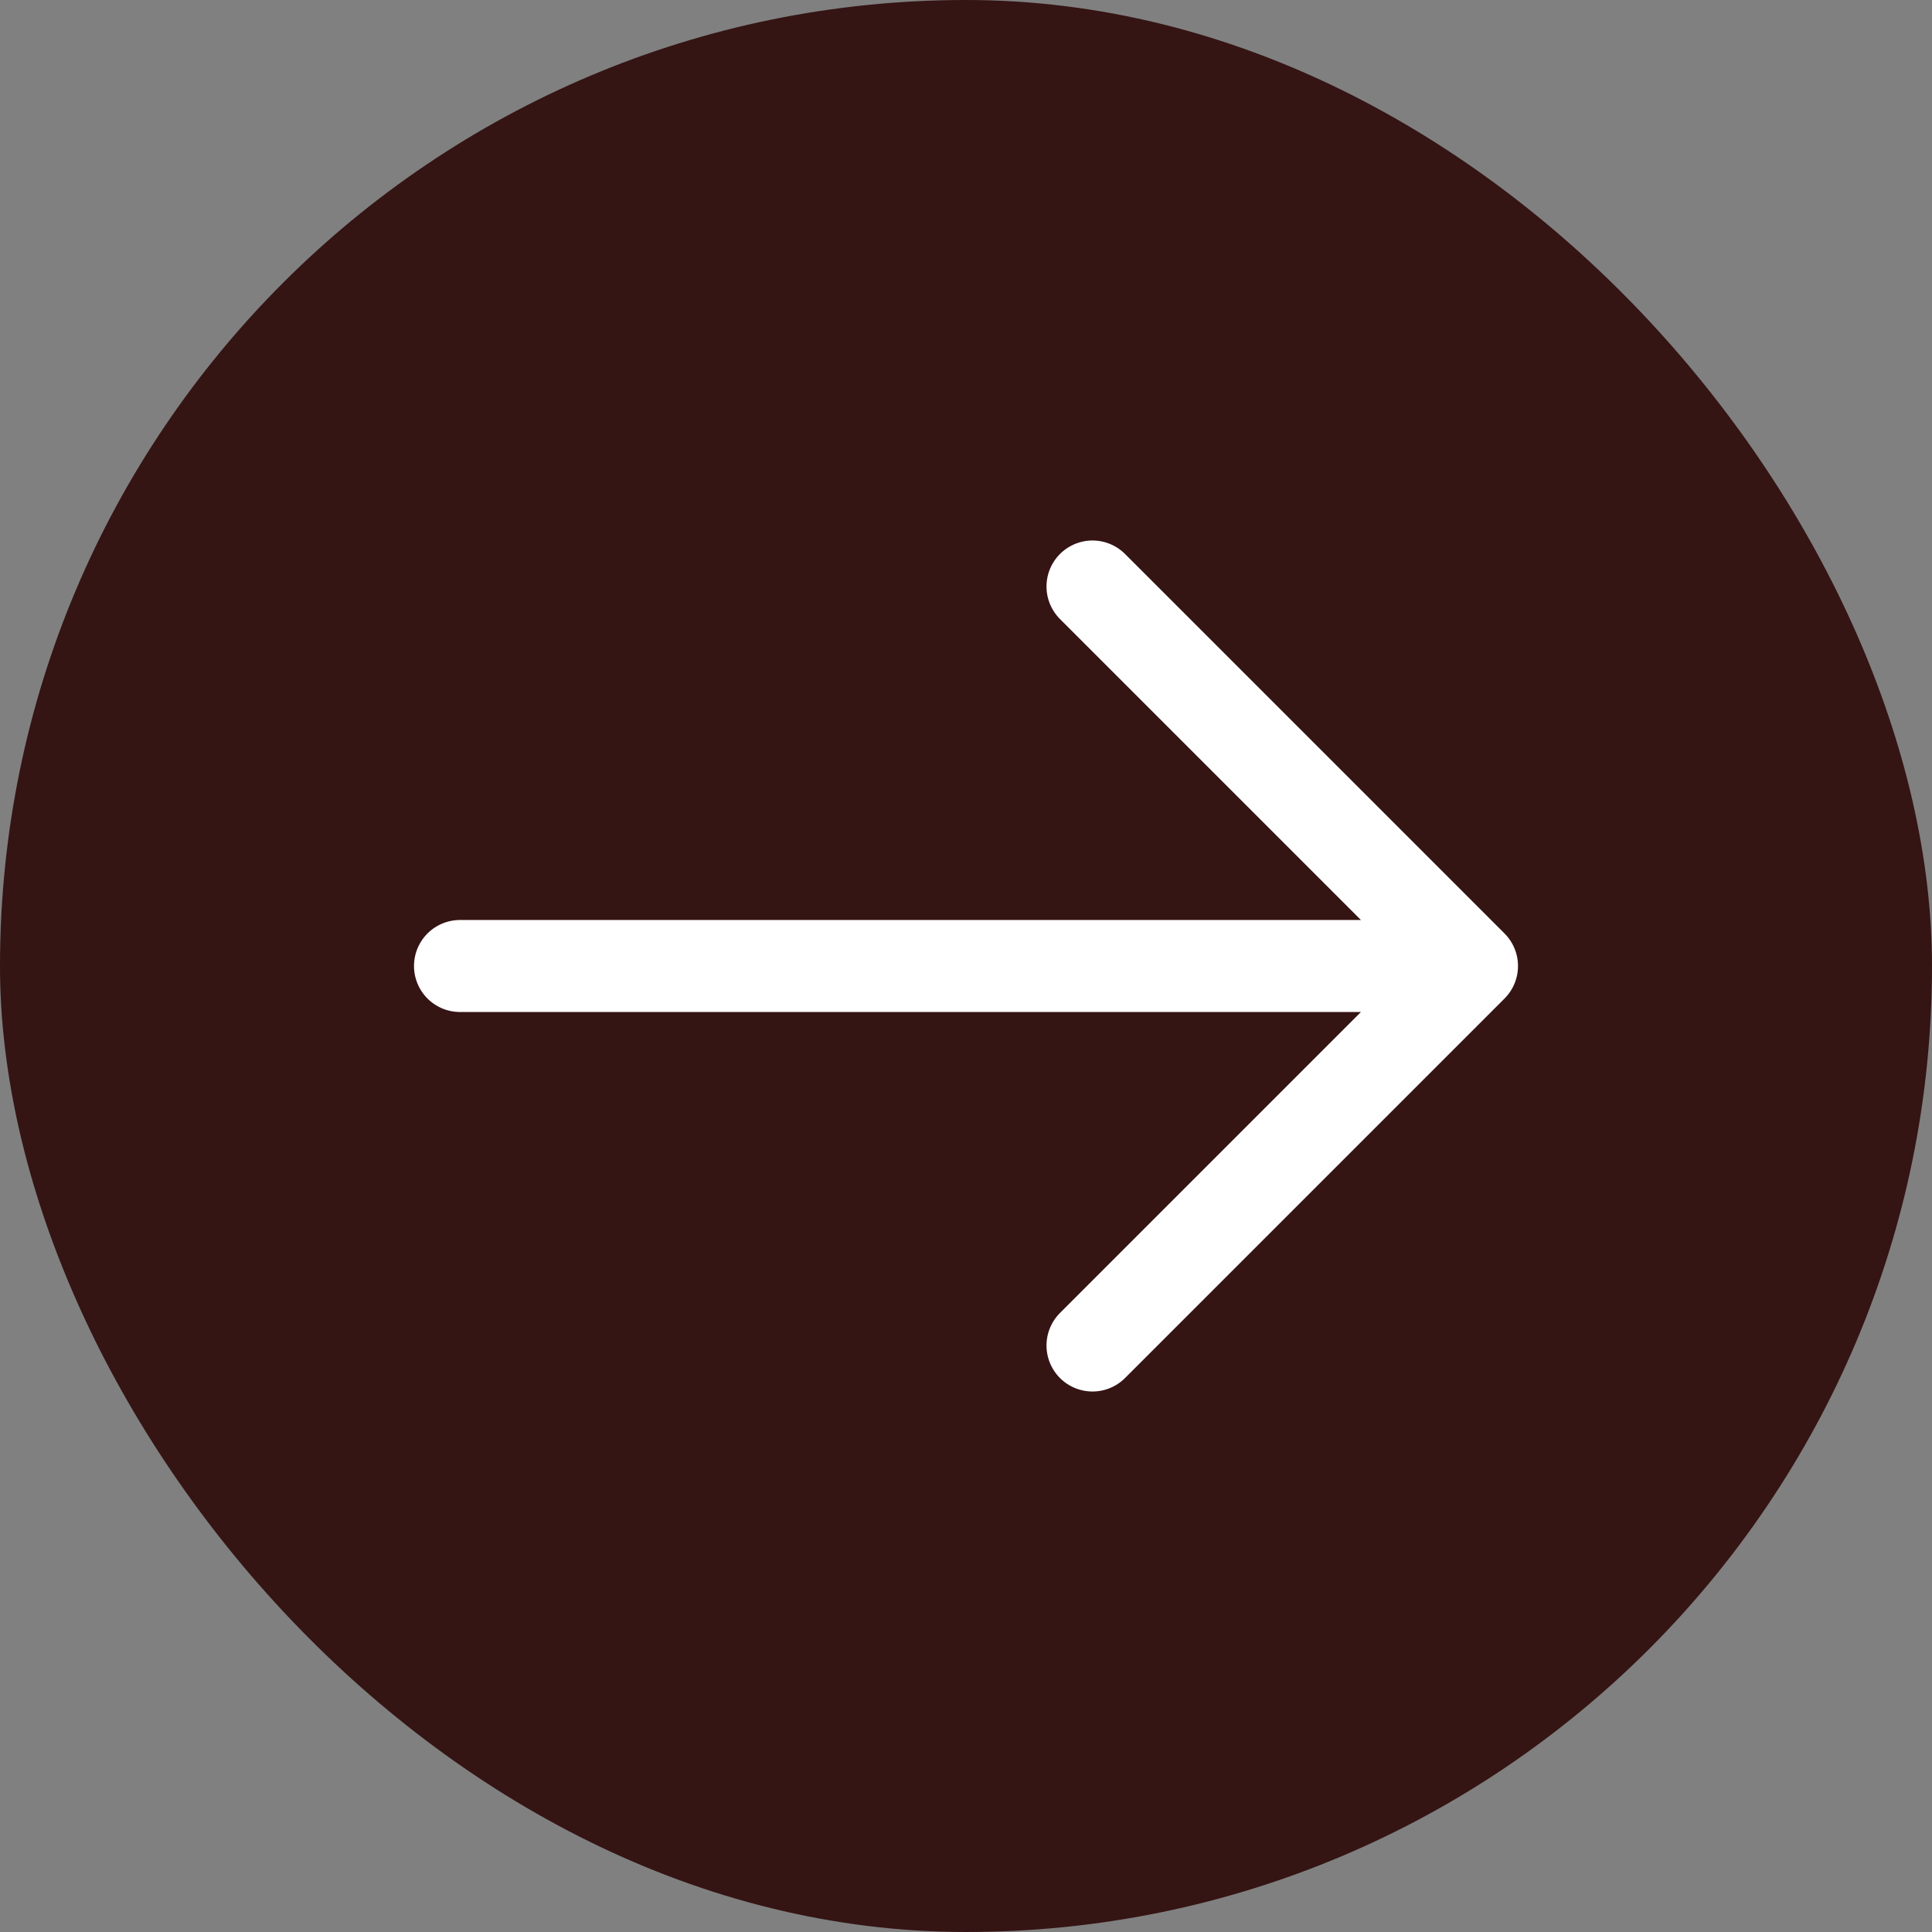
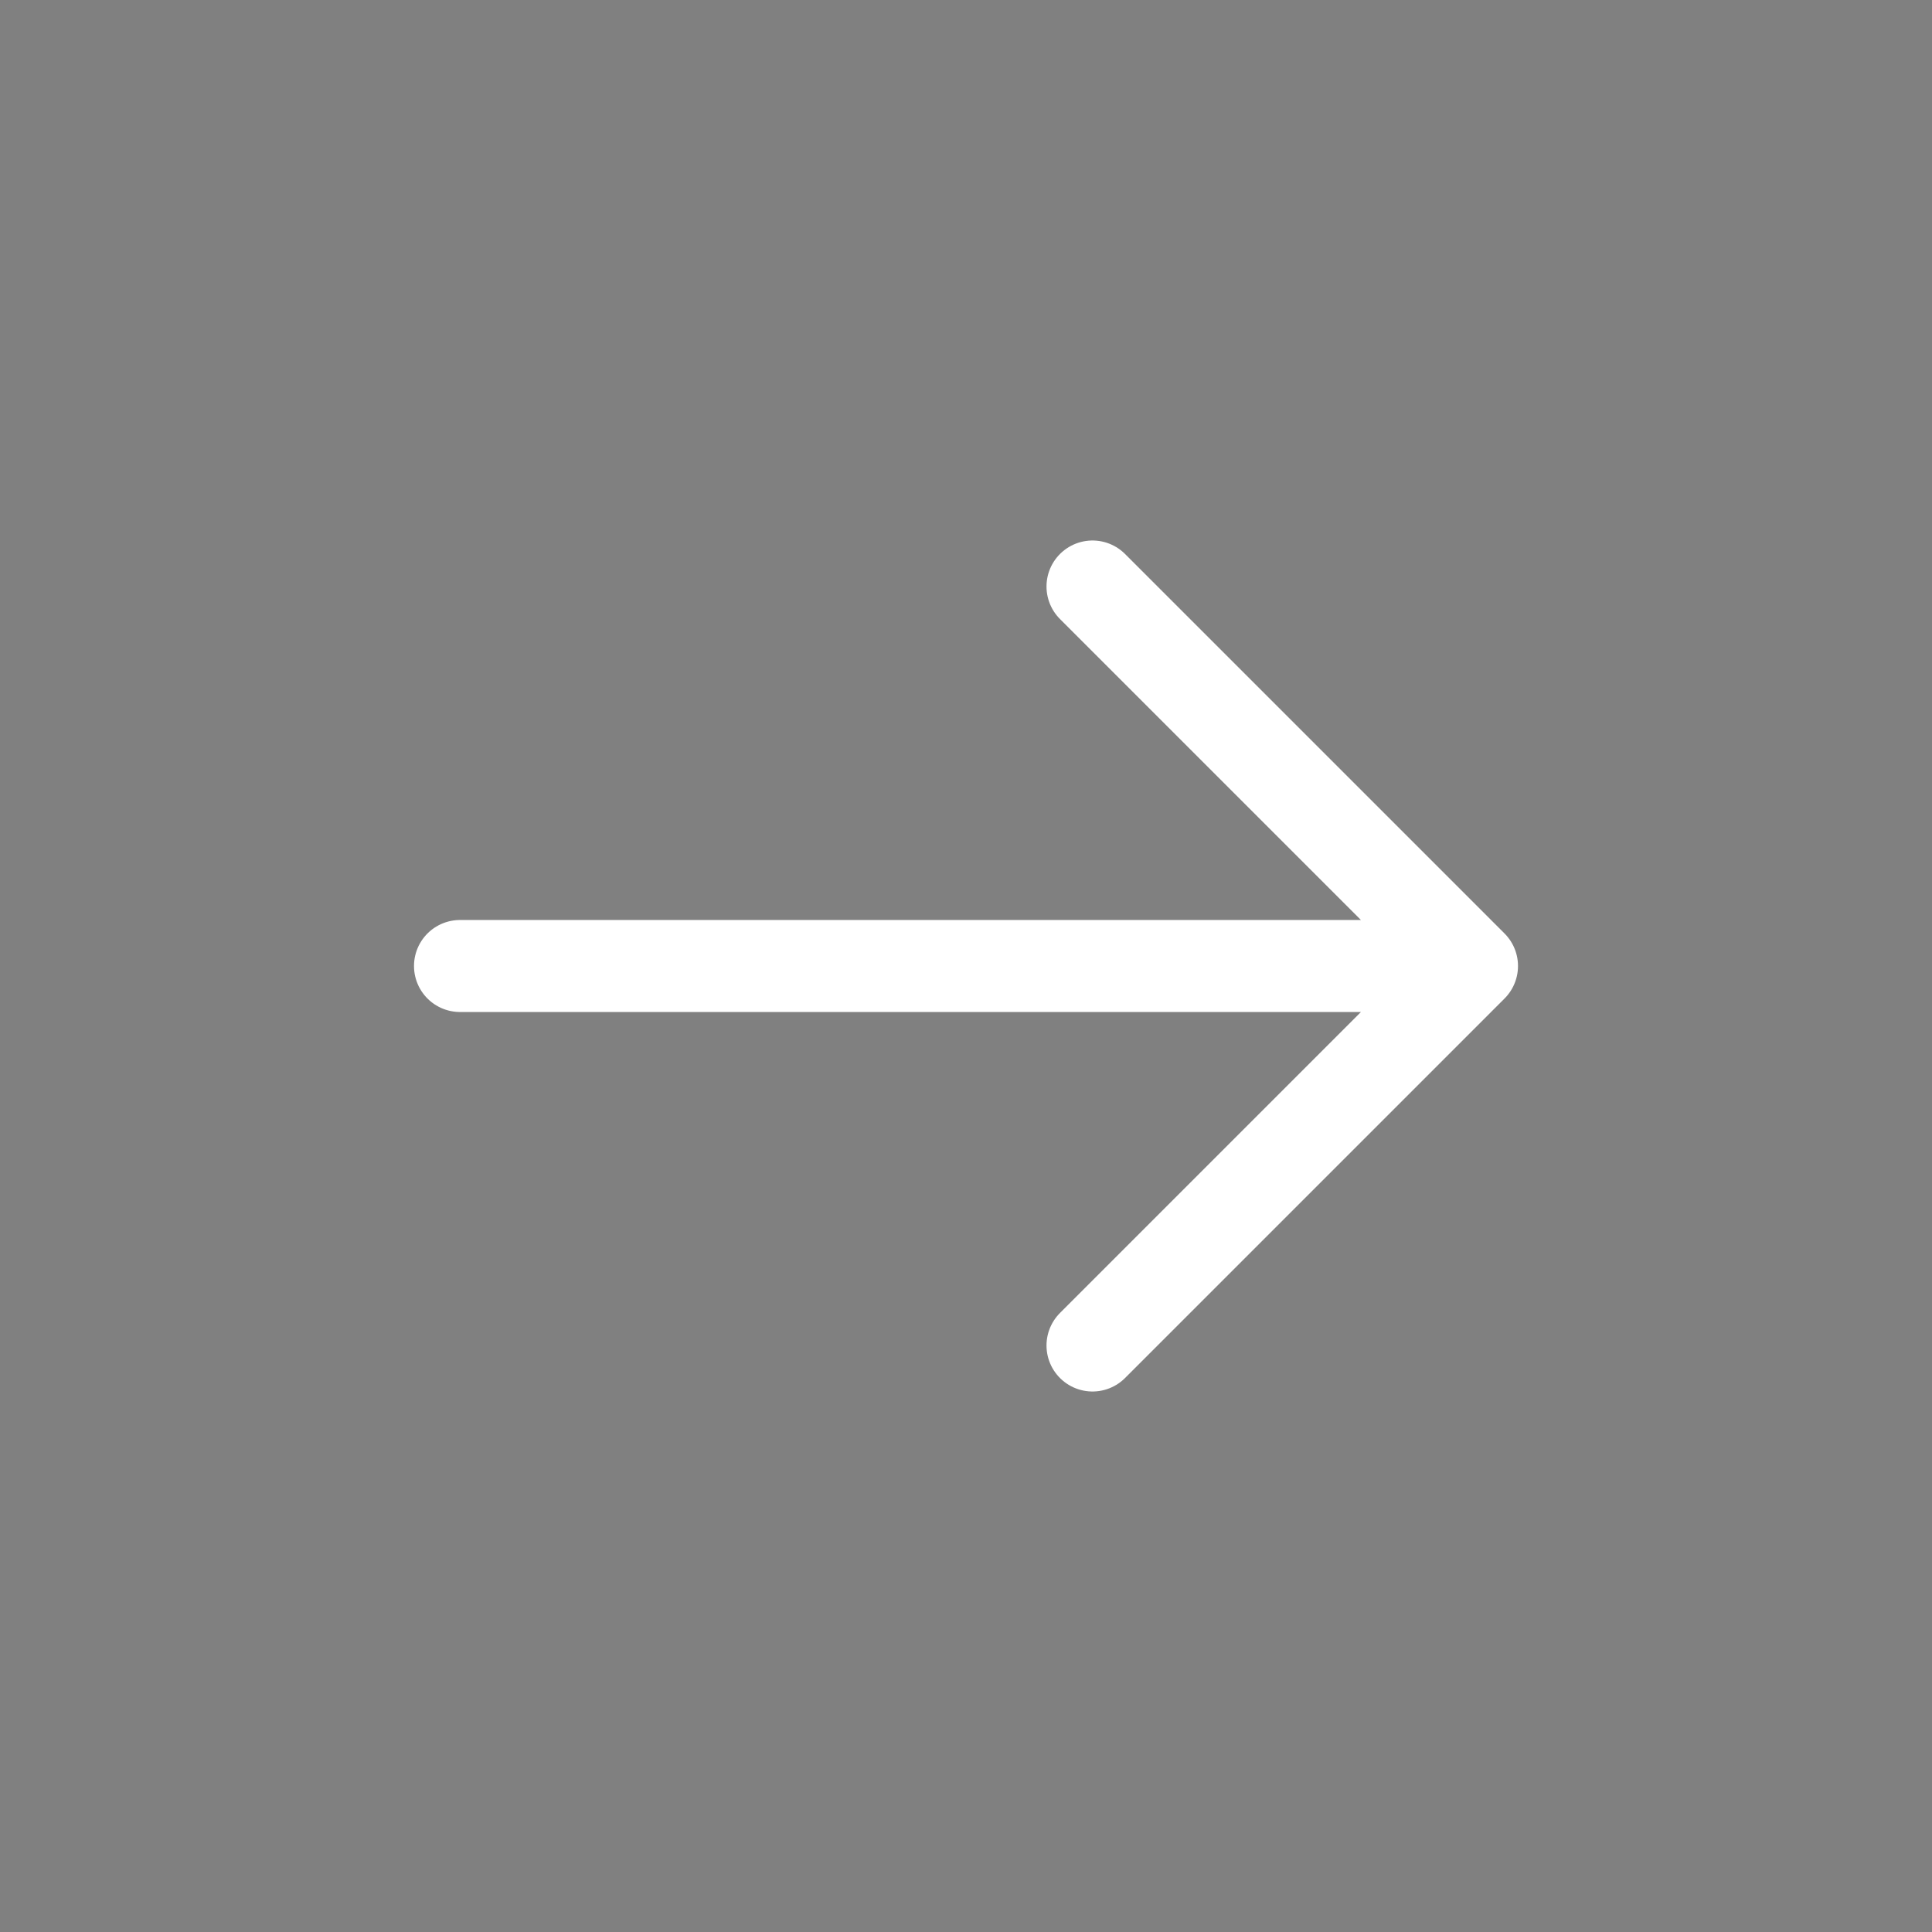
<svg xmlns="http://www.w3.org/2000/svg" width="42" height="42" viewBox="0 0 42 42" fill="none">
  <rect x="0" y="0" width="42" height="42" fill="#808080" stroke="none" />
-   <rect width="42" height="42" rx="21" fill="#351414" />
  <path d="M10 21H32M32 21L23.75 12.75M32 21L23.75 29.25" stroke="white" stroke-width="2" stroke-linecap="round" stroke-linejoin="round" />
</svg>